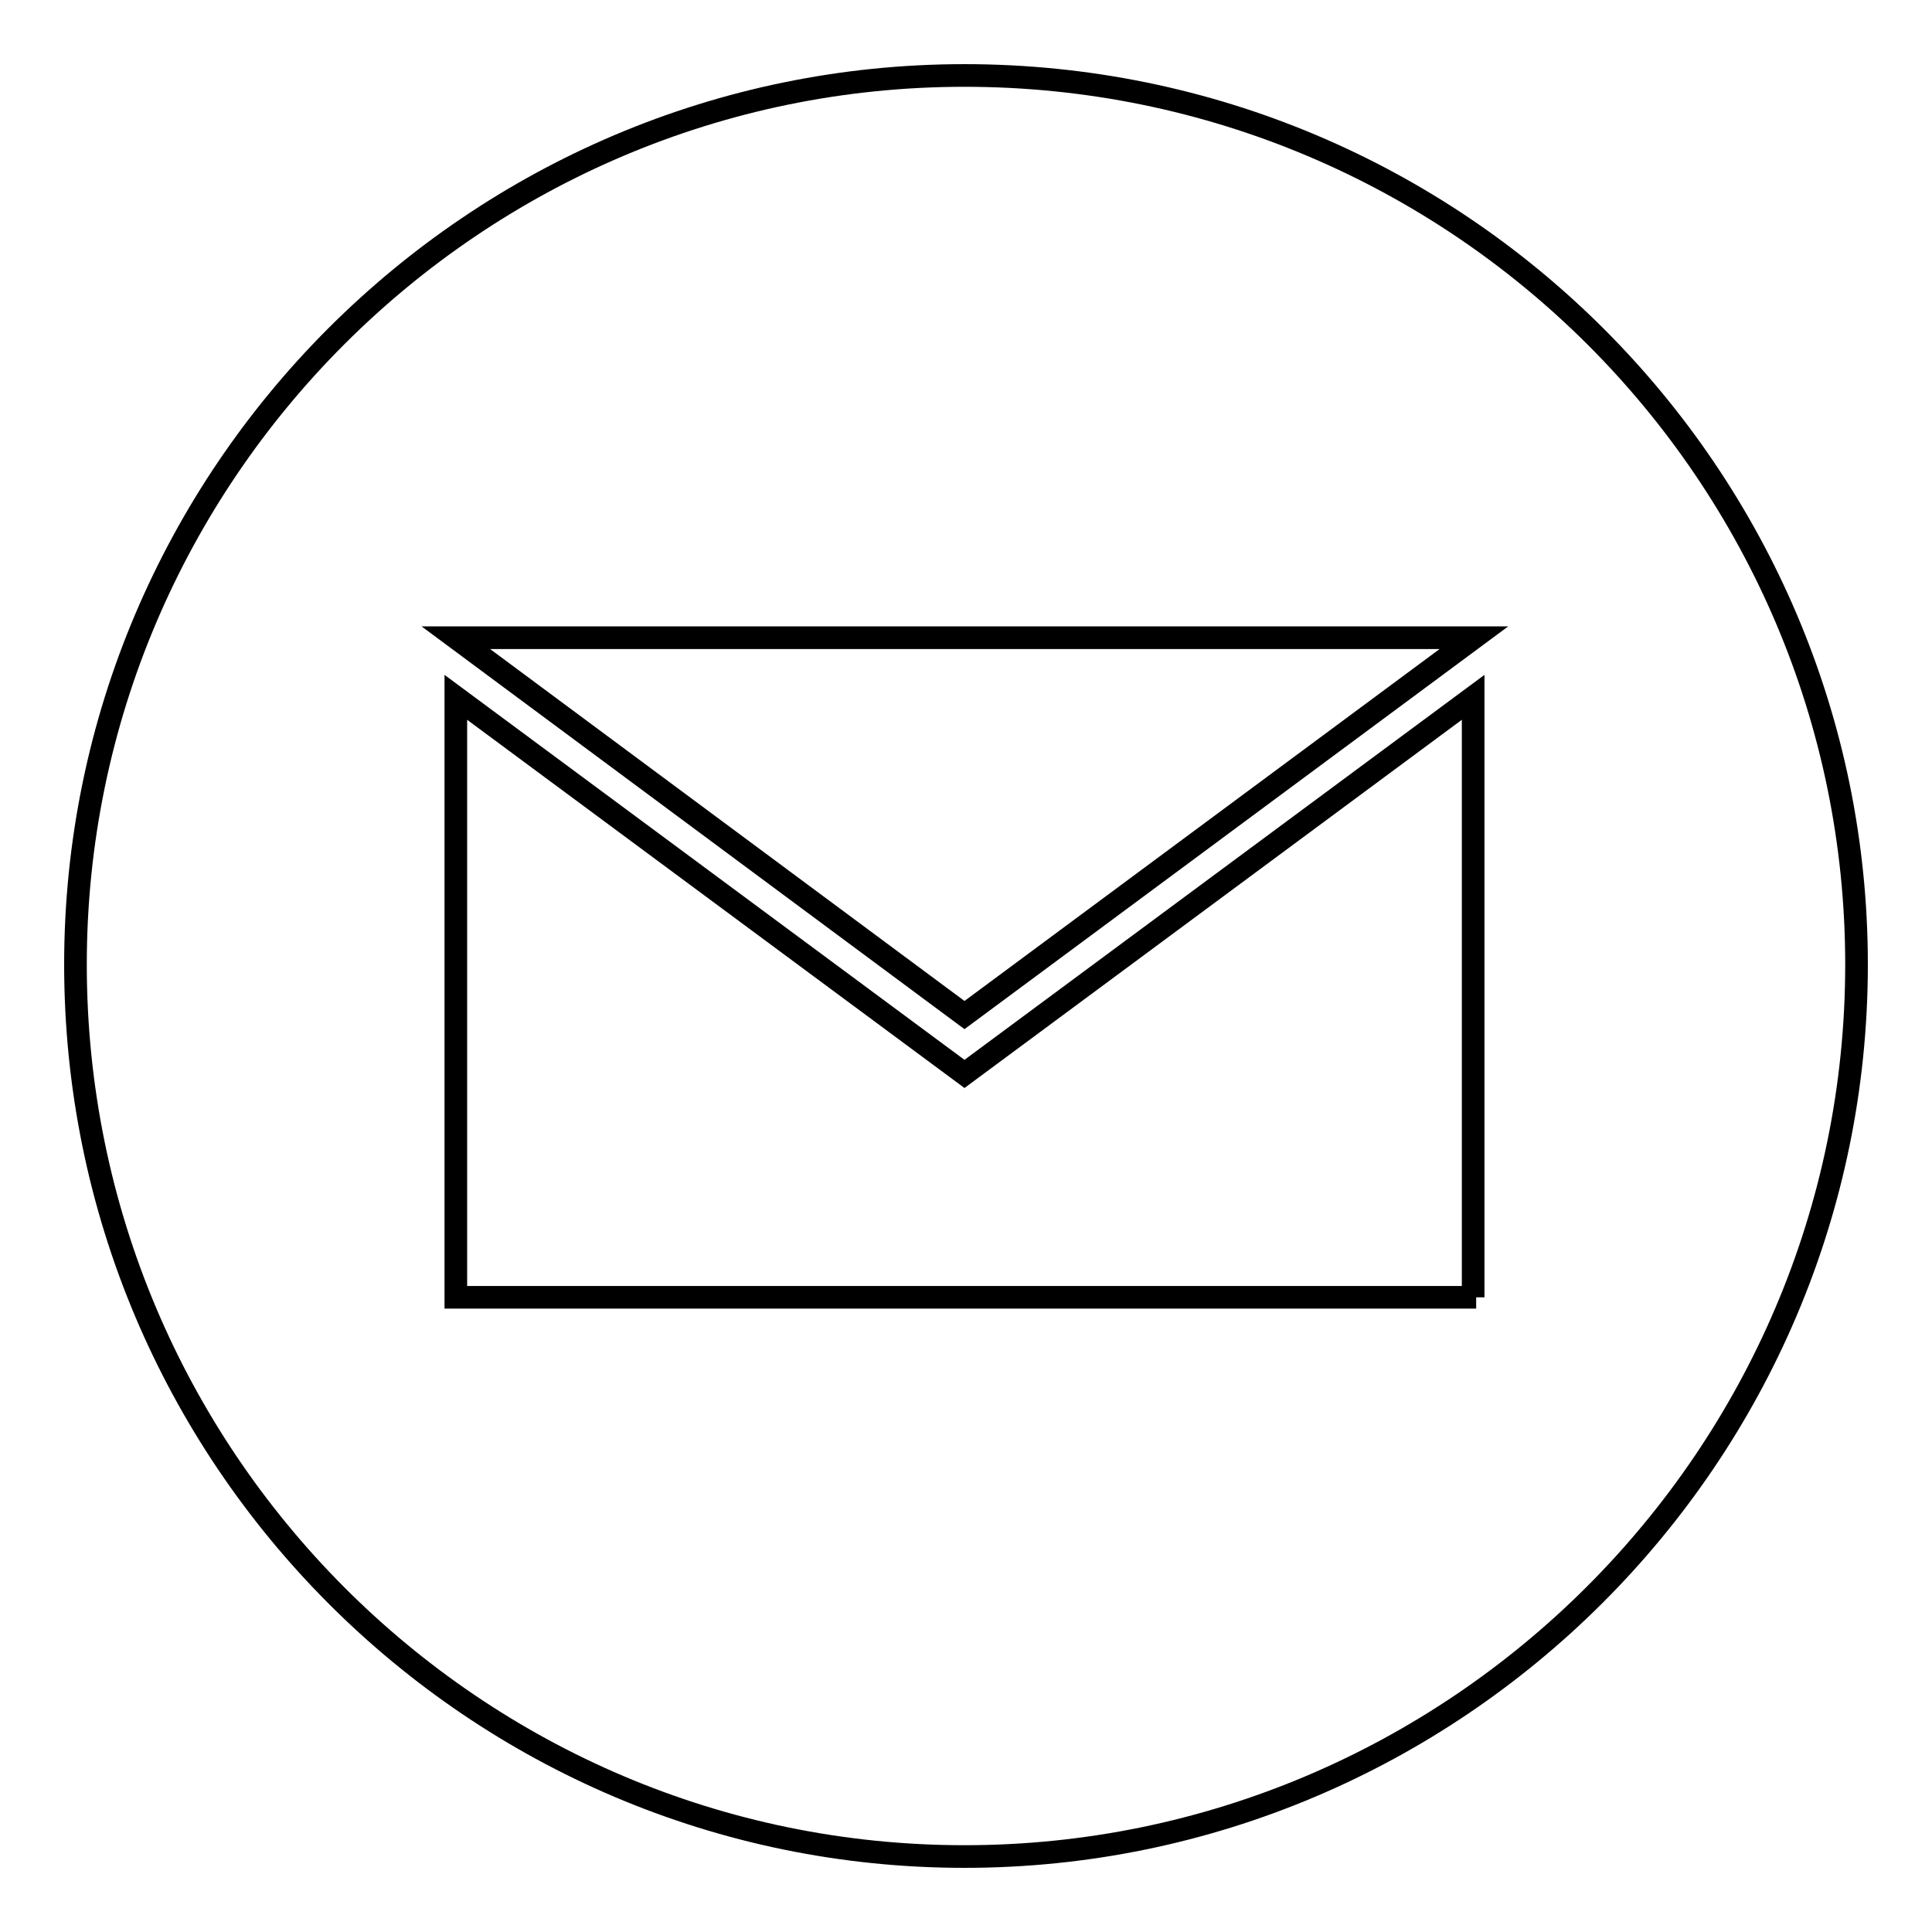
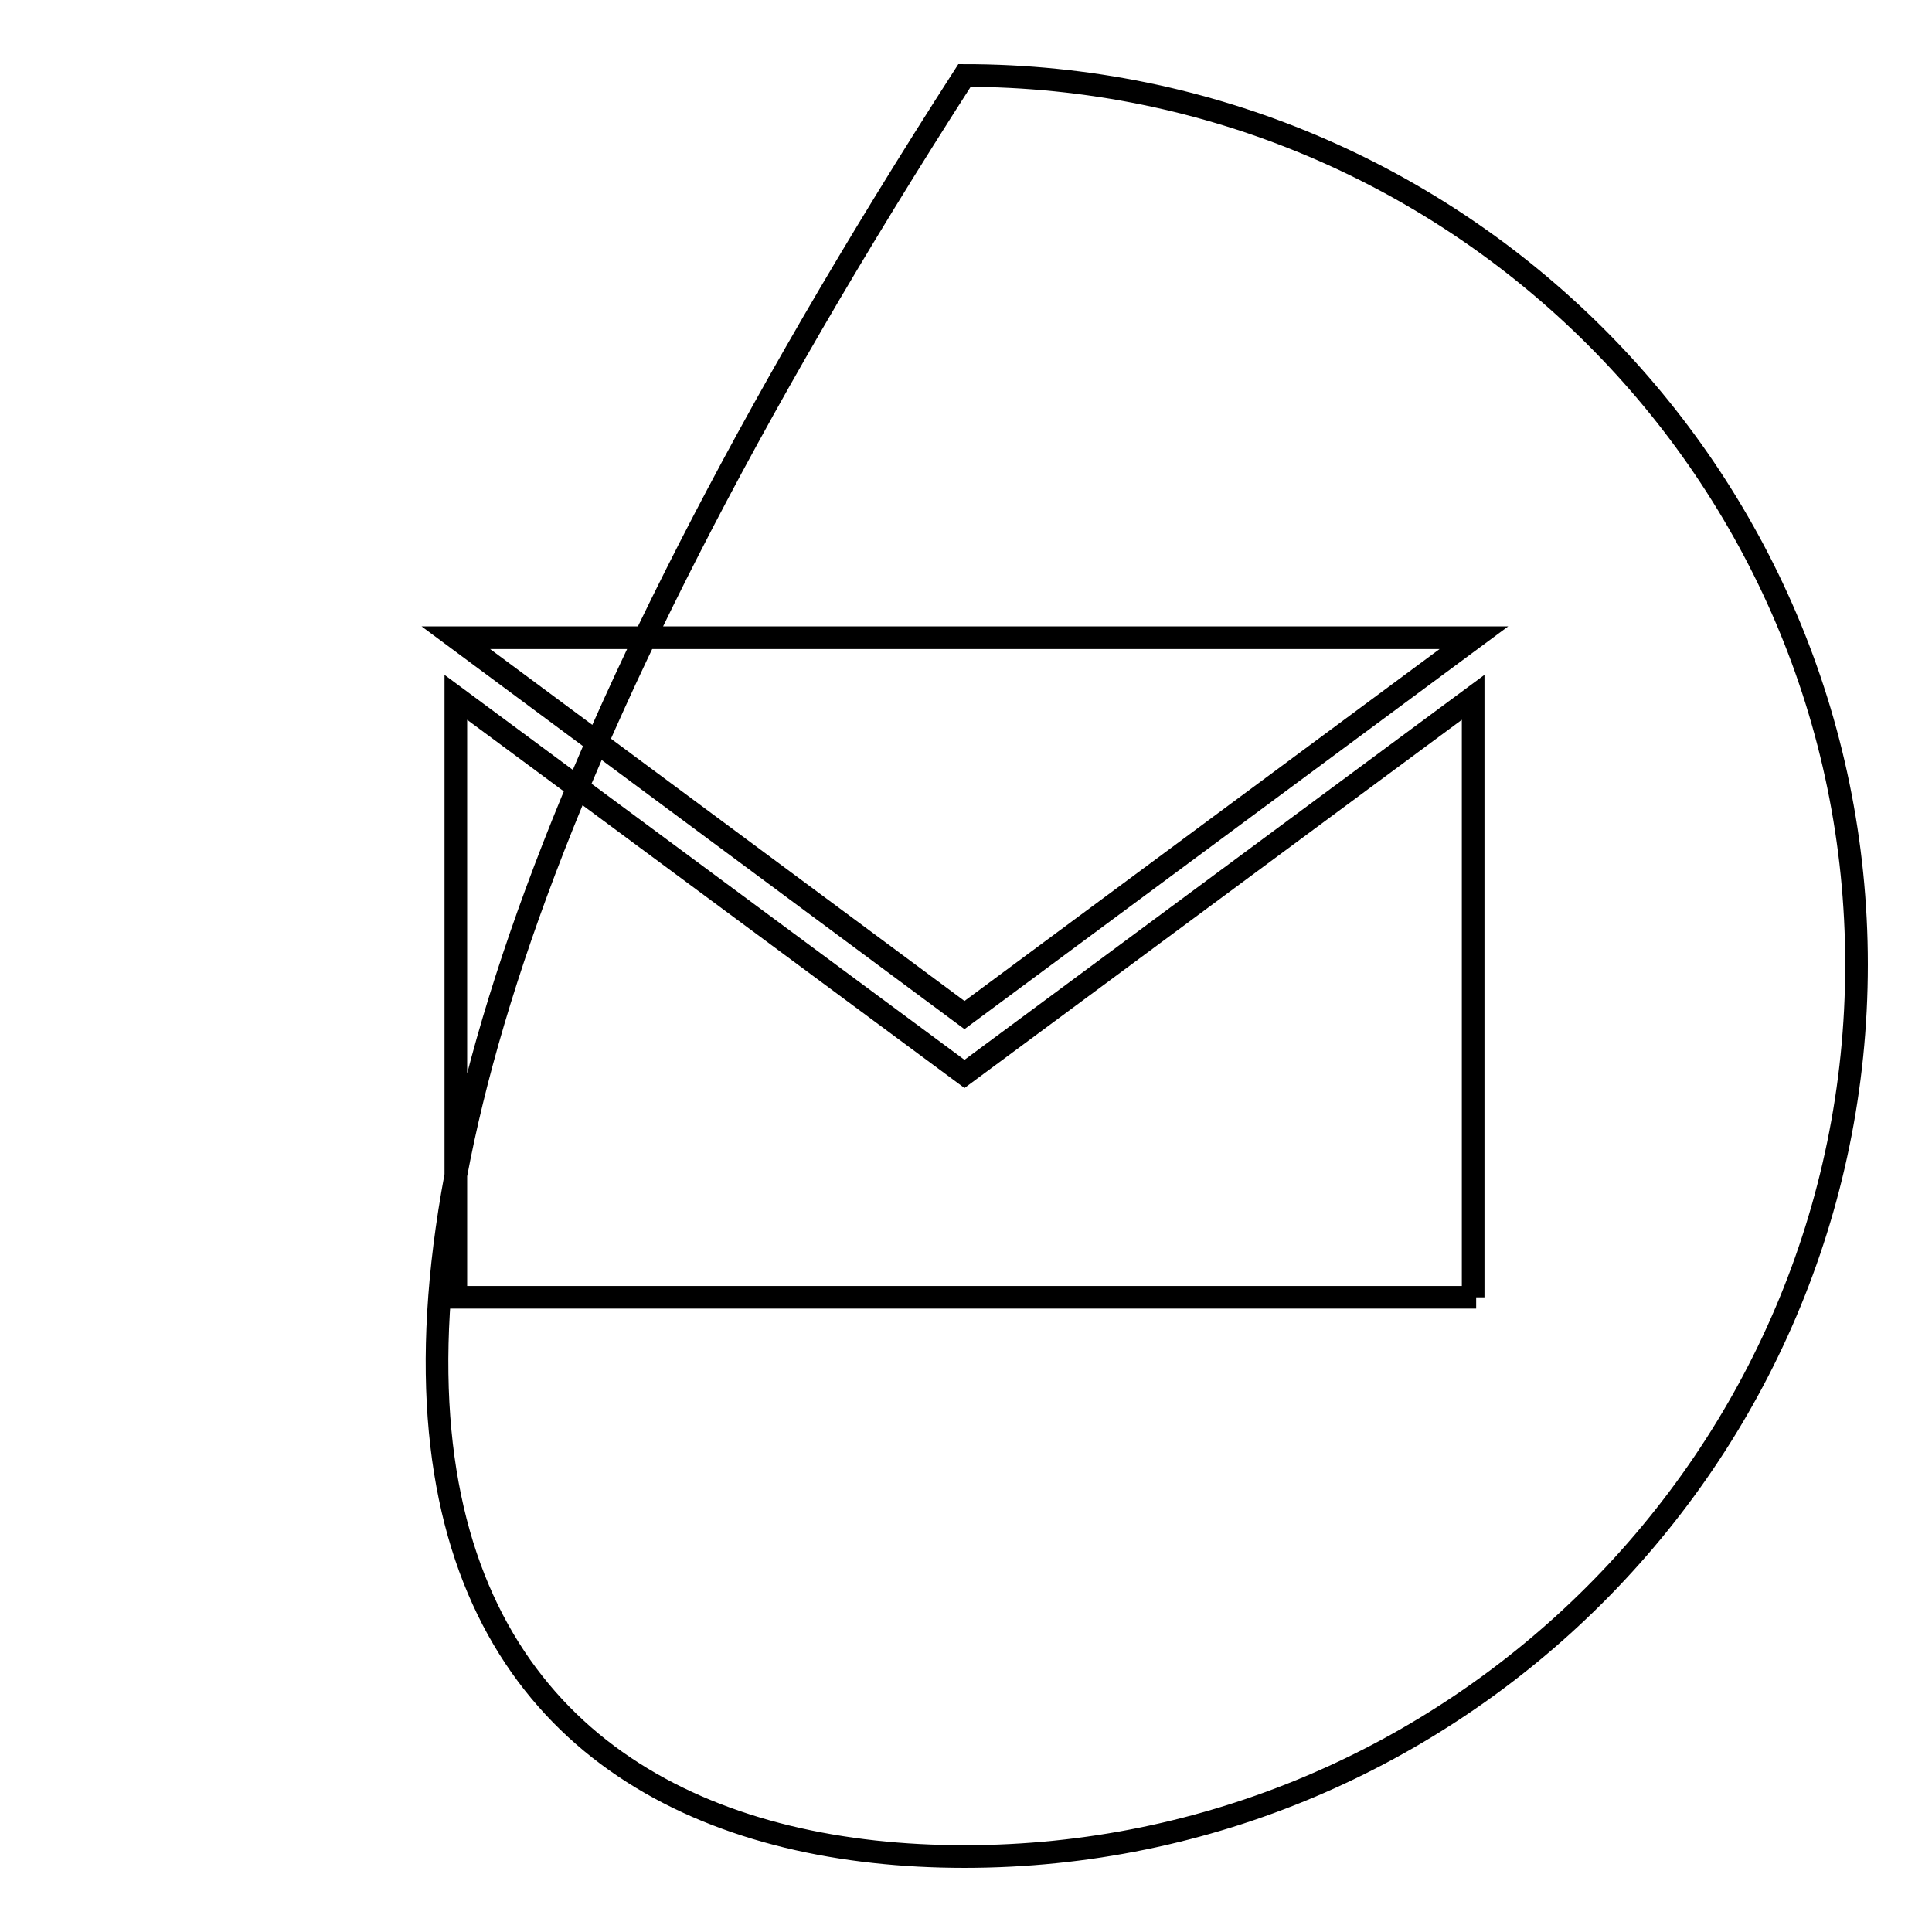
<svg xmlns="http://www.w3.org/2000/svg" version="1.1" x="0px" y="0px" viewBox="0 0 256 256" enable-background="new 0 0 256 256" xml:space="preserve">
  <g>
    <g>
-       <path stroke-width="3" fill-opacity="0" stroke="#000000" d="M127.8,10C62.9,10,10,62.9,10,127.8C10,193.1,62.9,246,127.8,246c64.9,0,118.2-52.9,118.2-118.2C246,62.9,193.1,10,127.8,10z M195.6,171.9H60.4V92.4l67.4,49.9l67.4-49.9v79.5H195.6z M127.8,134.5L60.4,84.5h134.9L127.8,134.5z" />
+       <path stroke-width="3" fill-opacity="0" stroke="#000000" d="M127.8,10C10,193.1,62.9,246,127.8,246c64.9,0,118.2-52.9,118.2-118.2C246,62.9,193.1,10,127.8,10z M195.6,171.9H60.4V92.4l67.4,49.9l67.4-49.9v79.5H195.6z M127.8,134.5L60.4,84.5h134.9L127.8,134.5z" />
    </g>
  </g>
</svg>